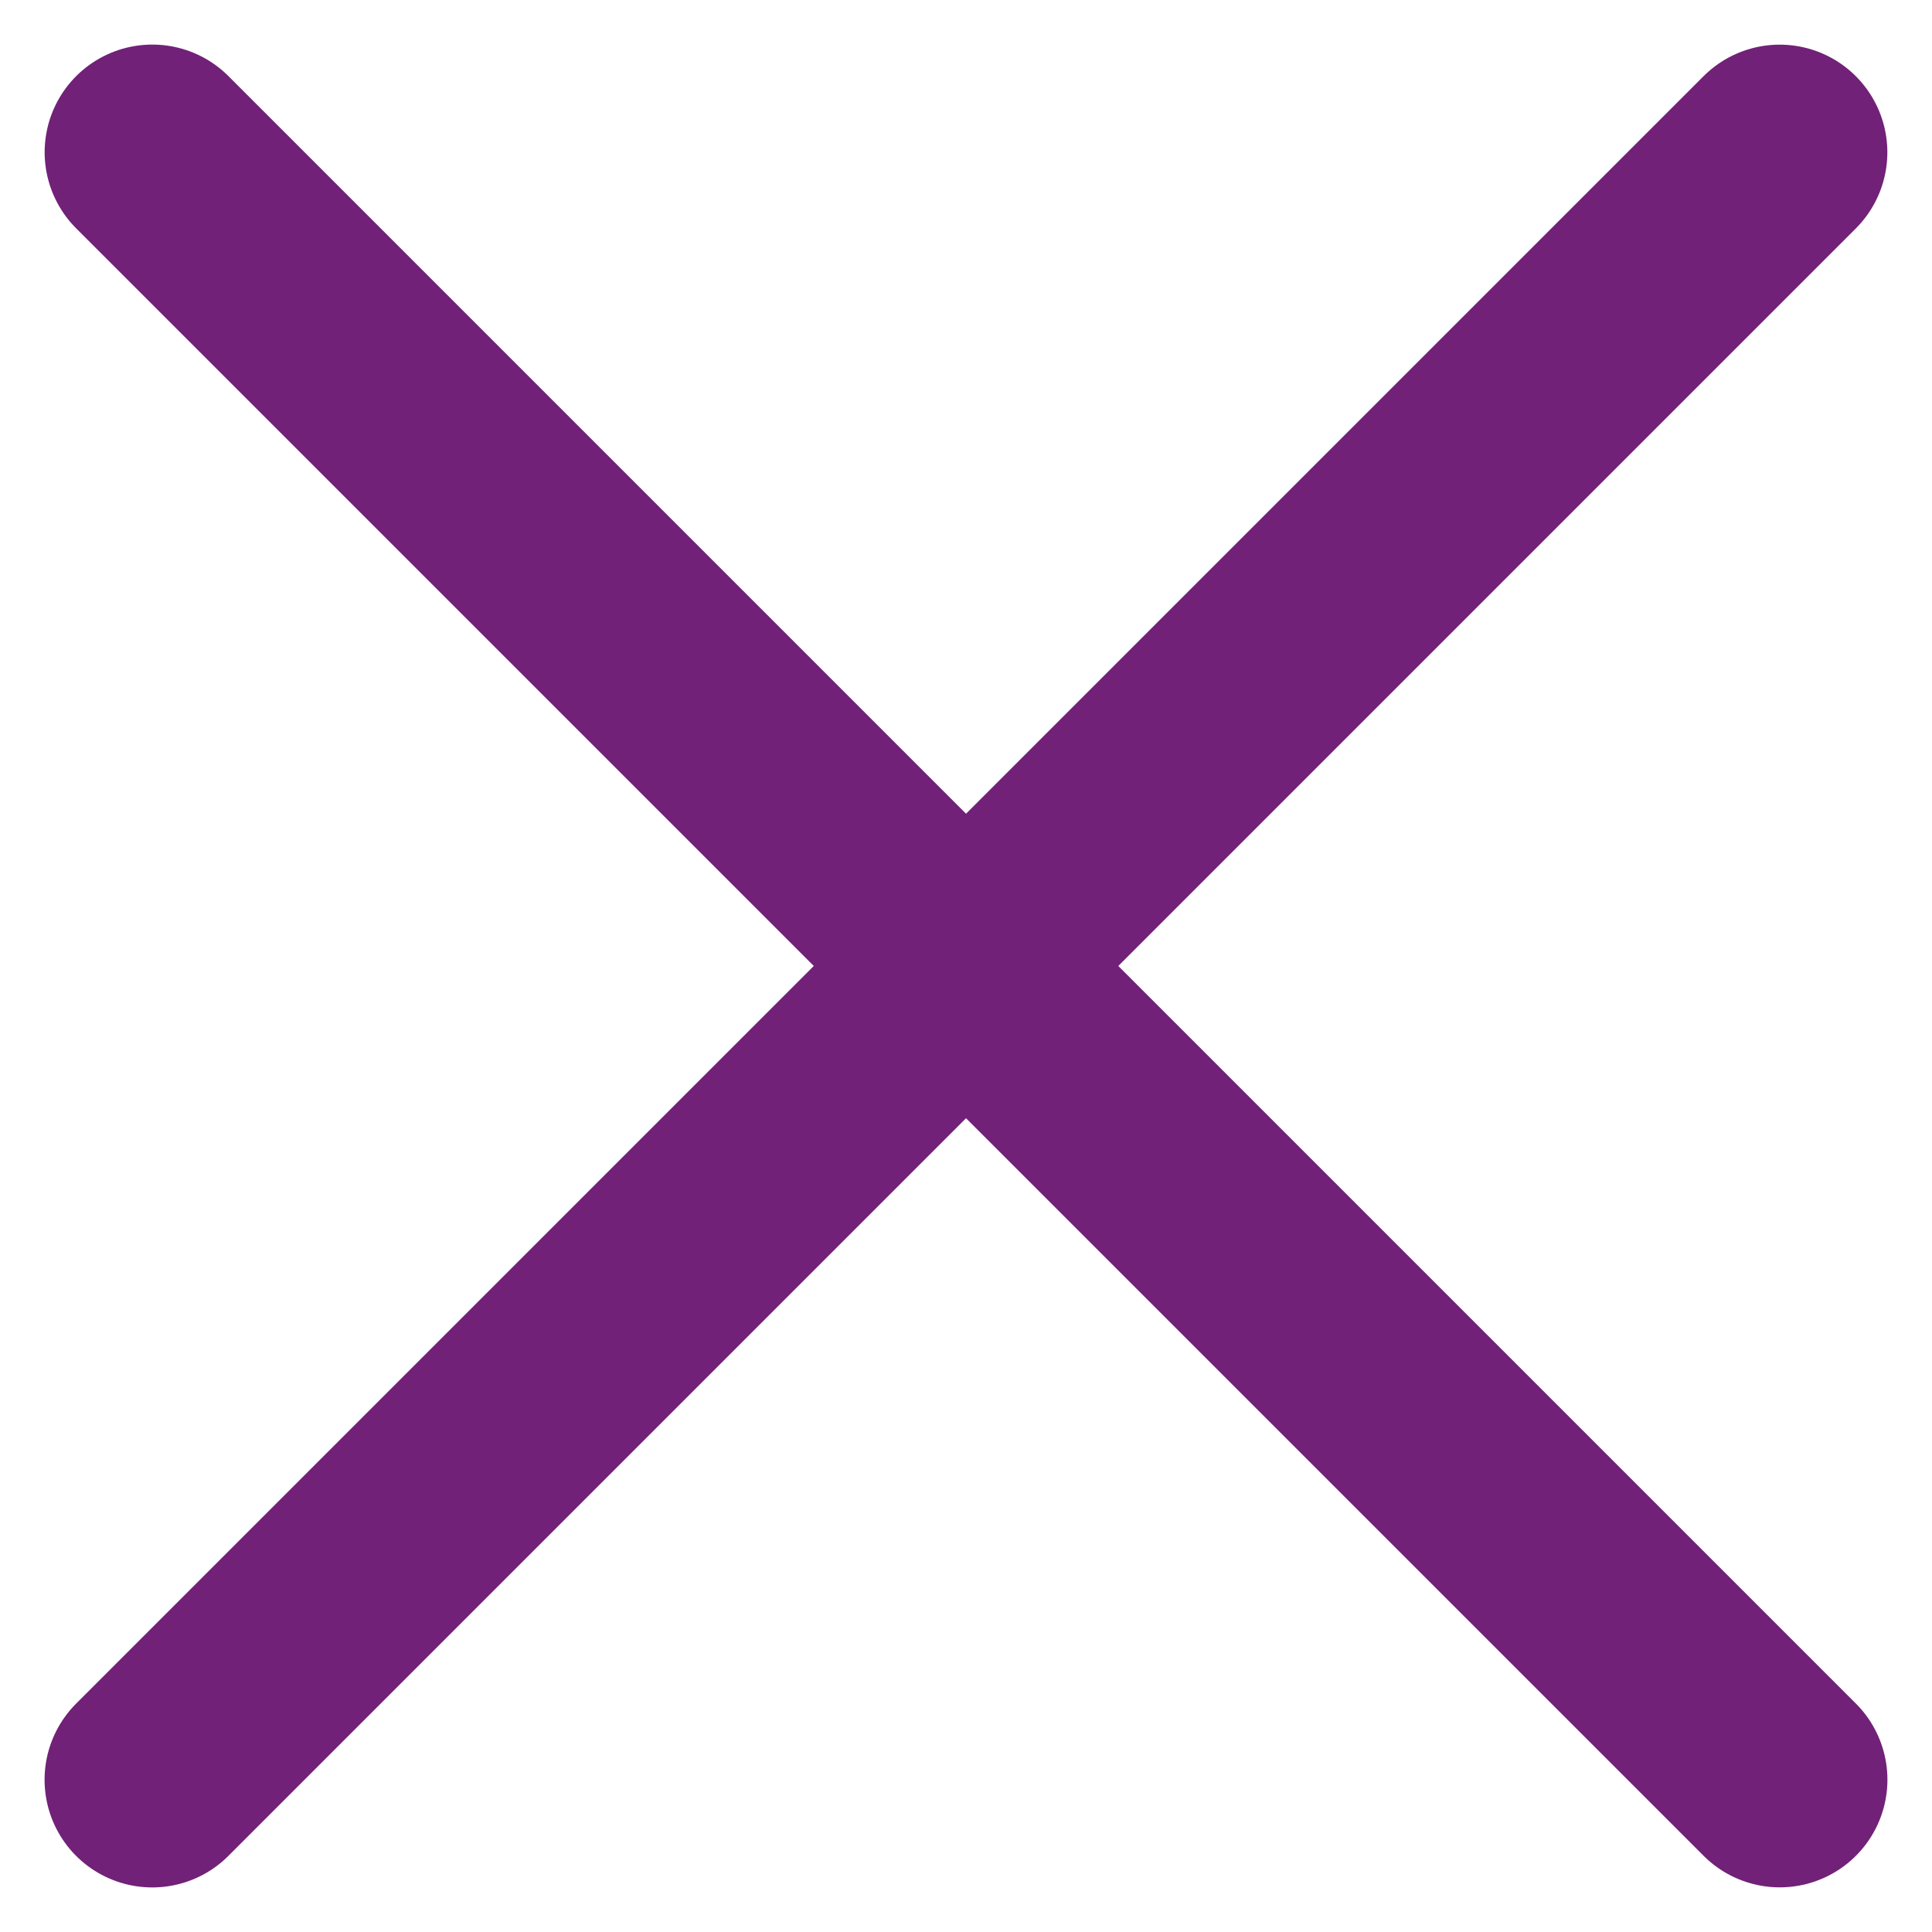
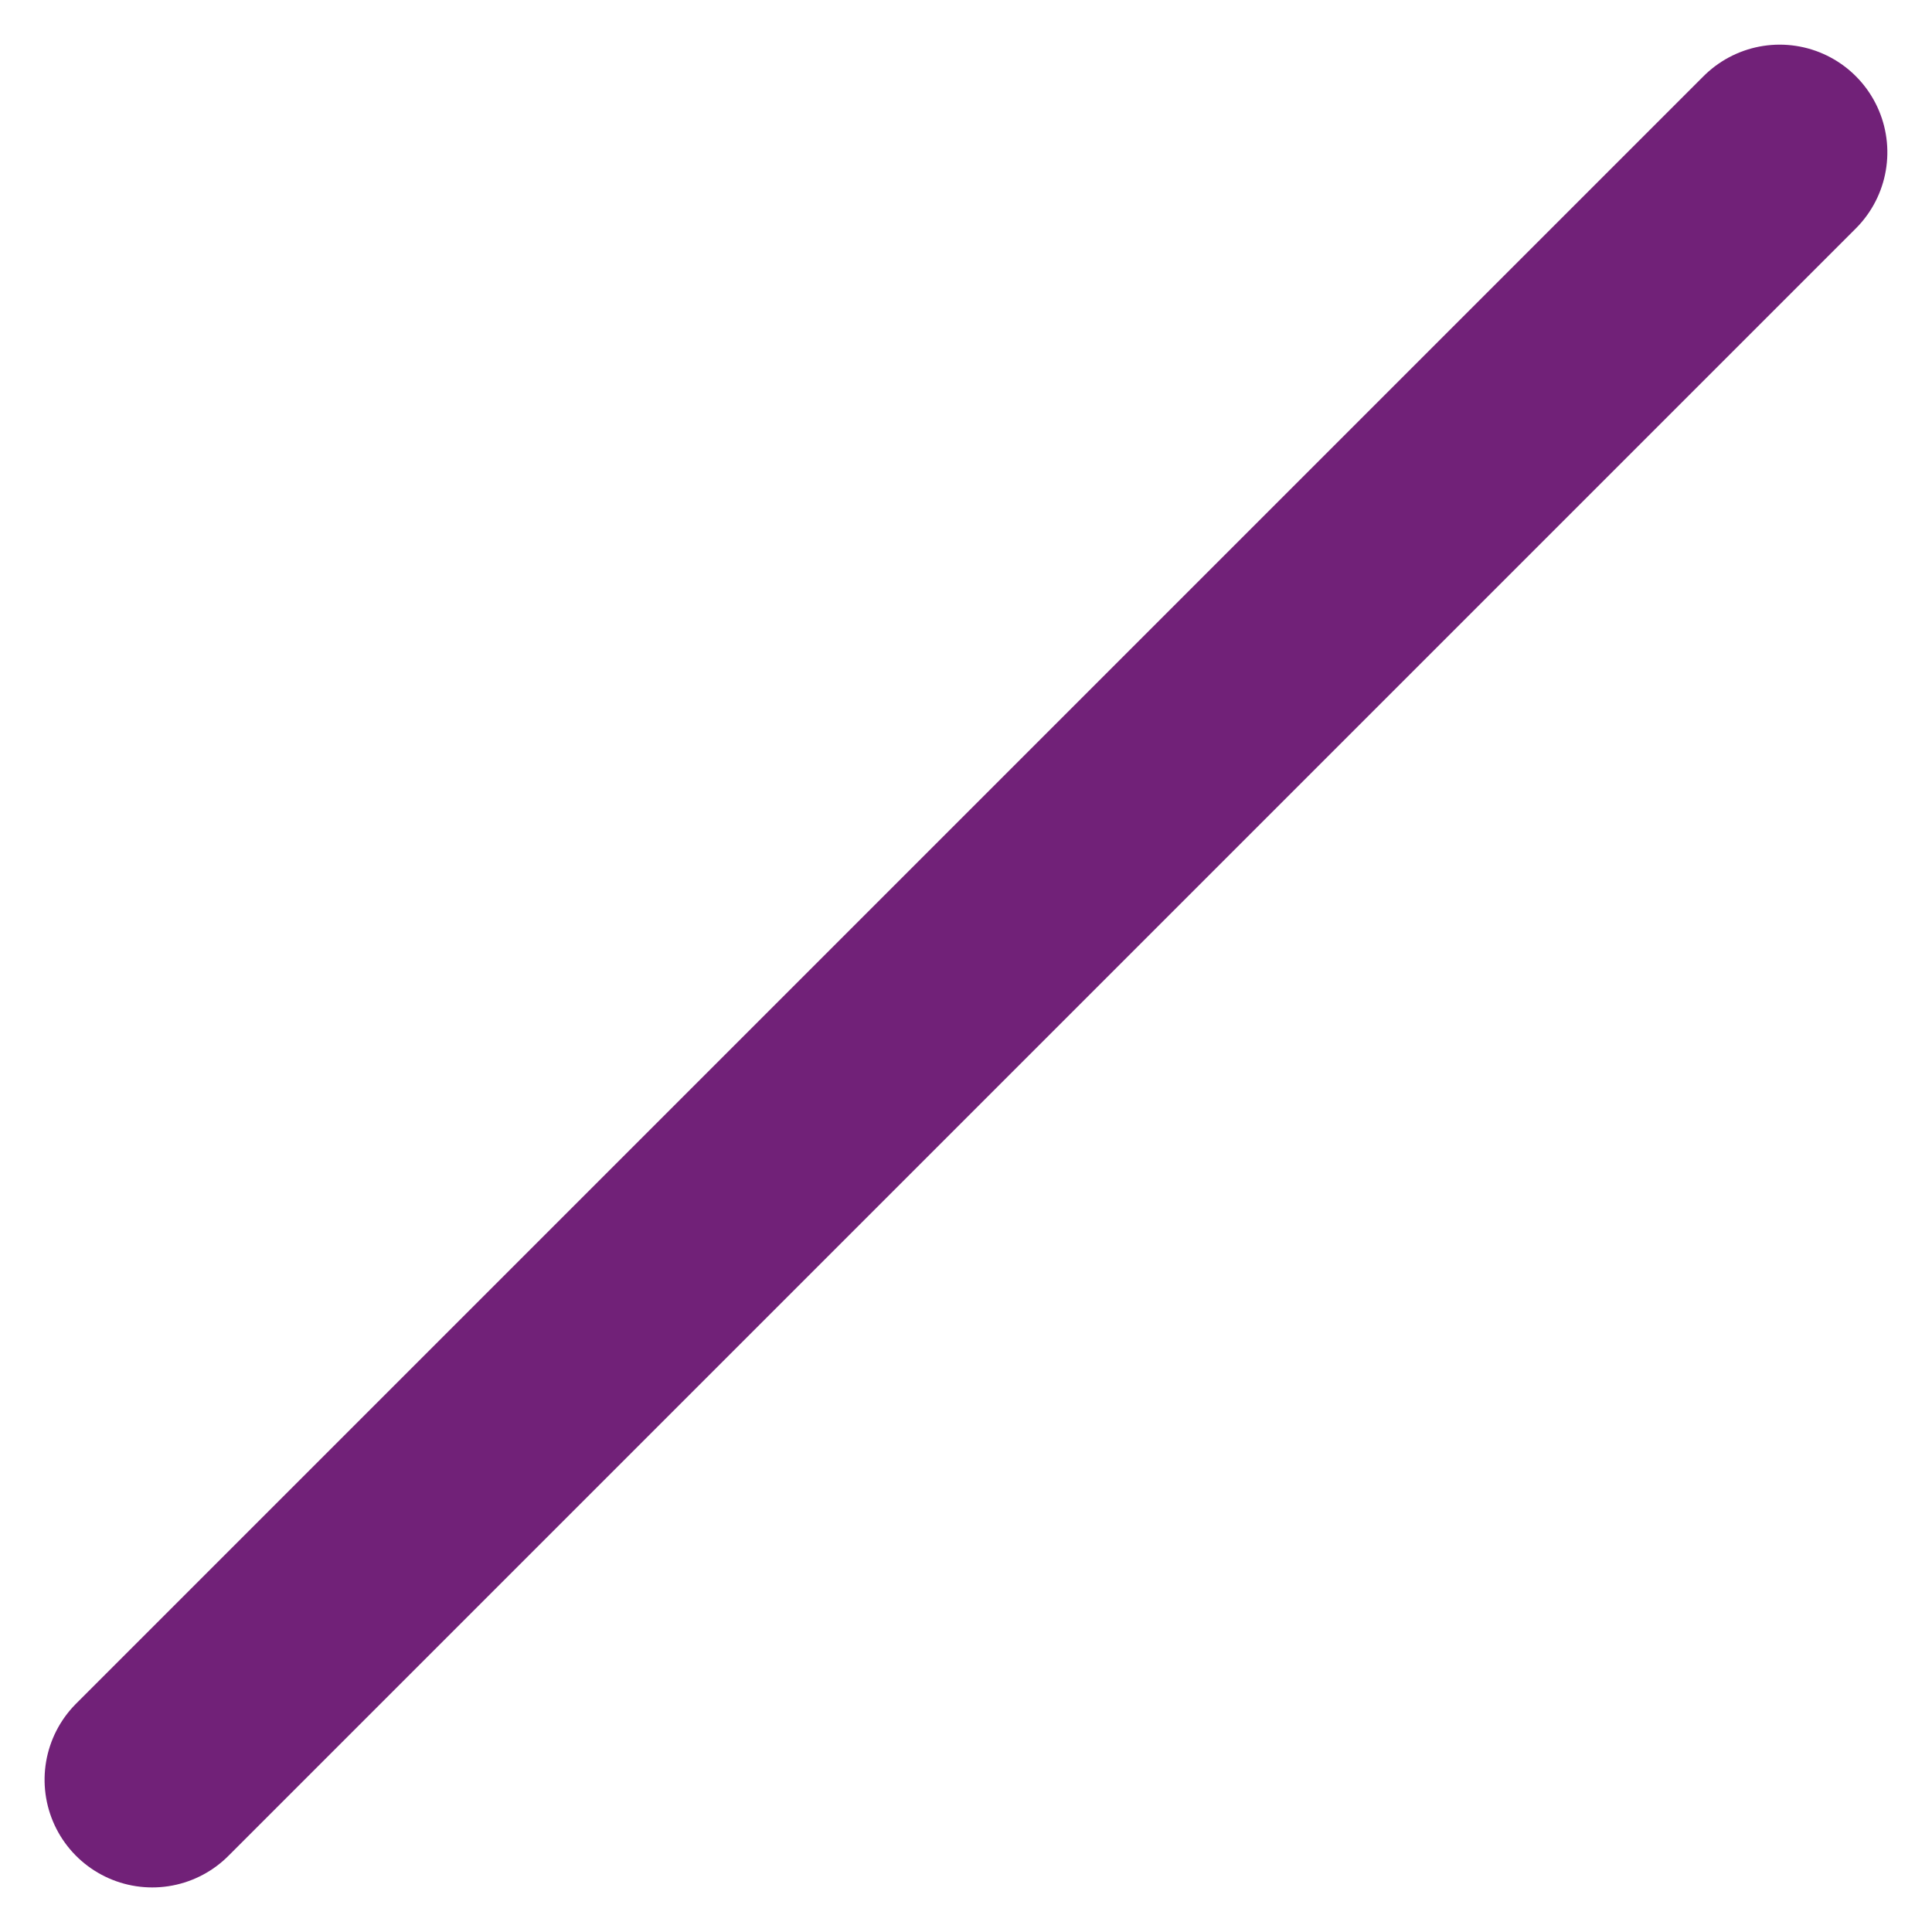
<svg xmlns="http://www.w3.org/2000/svg" width="26.916" height="26.916" viewBox="0 0 26.916 26.916">
  <g id="Grupo_18306" data-name="Grupo 18306" transform="translate(-1822.18 -182.514)">
-     <path id="Trazado_76779" data-name="Trazado 76779" d="M-8419.083,225.635l22.673,22.673" transform="translate(10243.385 -41)" fill="none" stroke="#712178" stroke-linecap="round" stroke-width="3" />
    <path id="Trazado_76780" data-name="Trazado 76780" d="M-8419.083,225.635l22.673,22.673" transform="translate(1598.666 -8211.774) rotate(-90)" fill="none" stroke="#712178" stroke-linecap="round" stroke-width="3" />
  </g>
</svg>